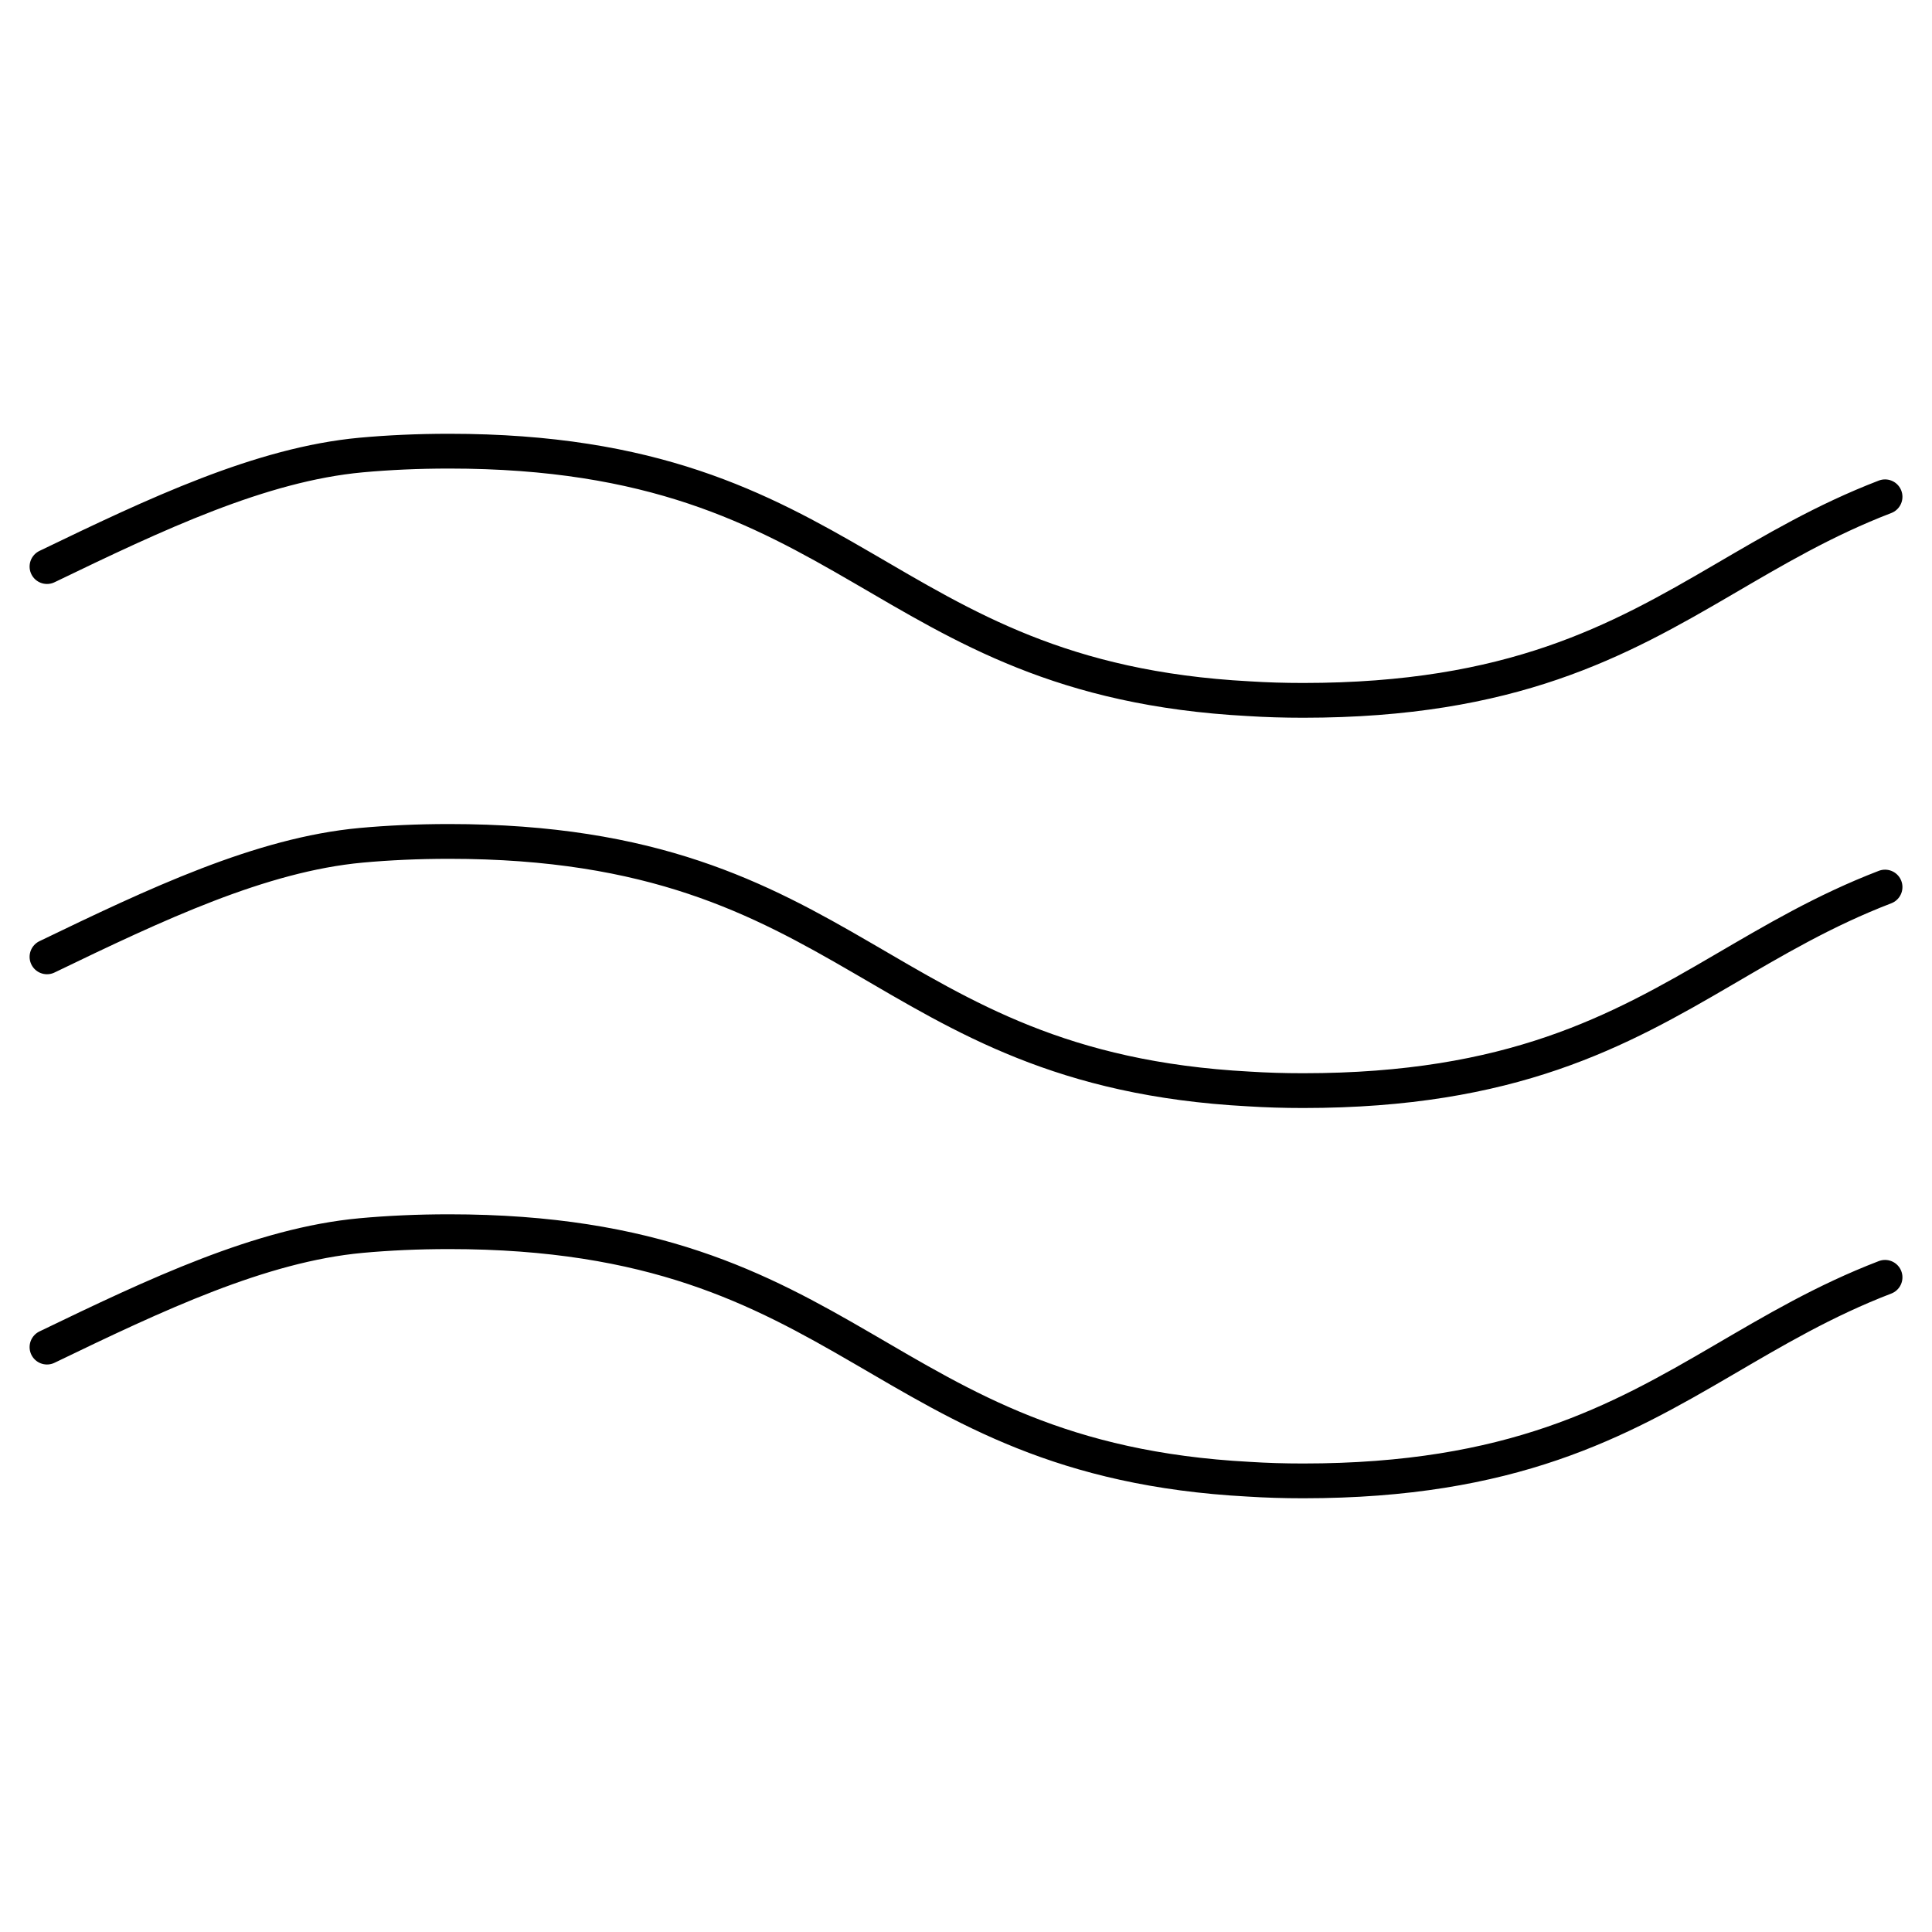
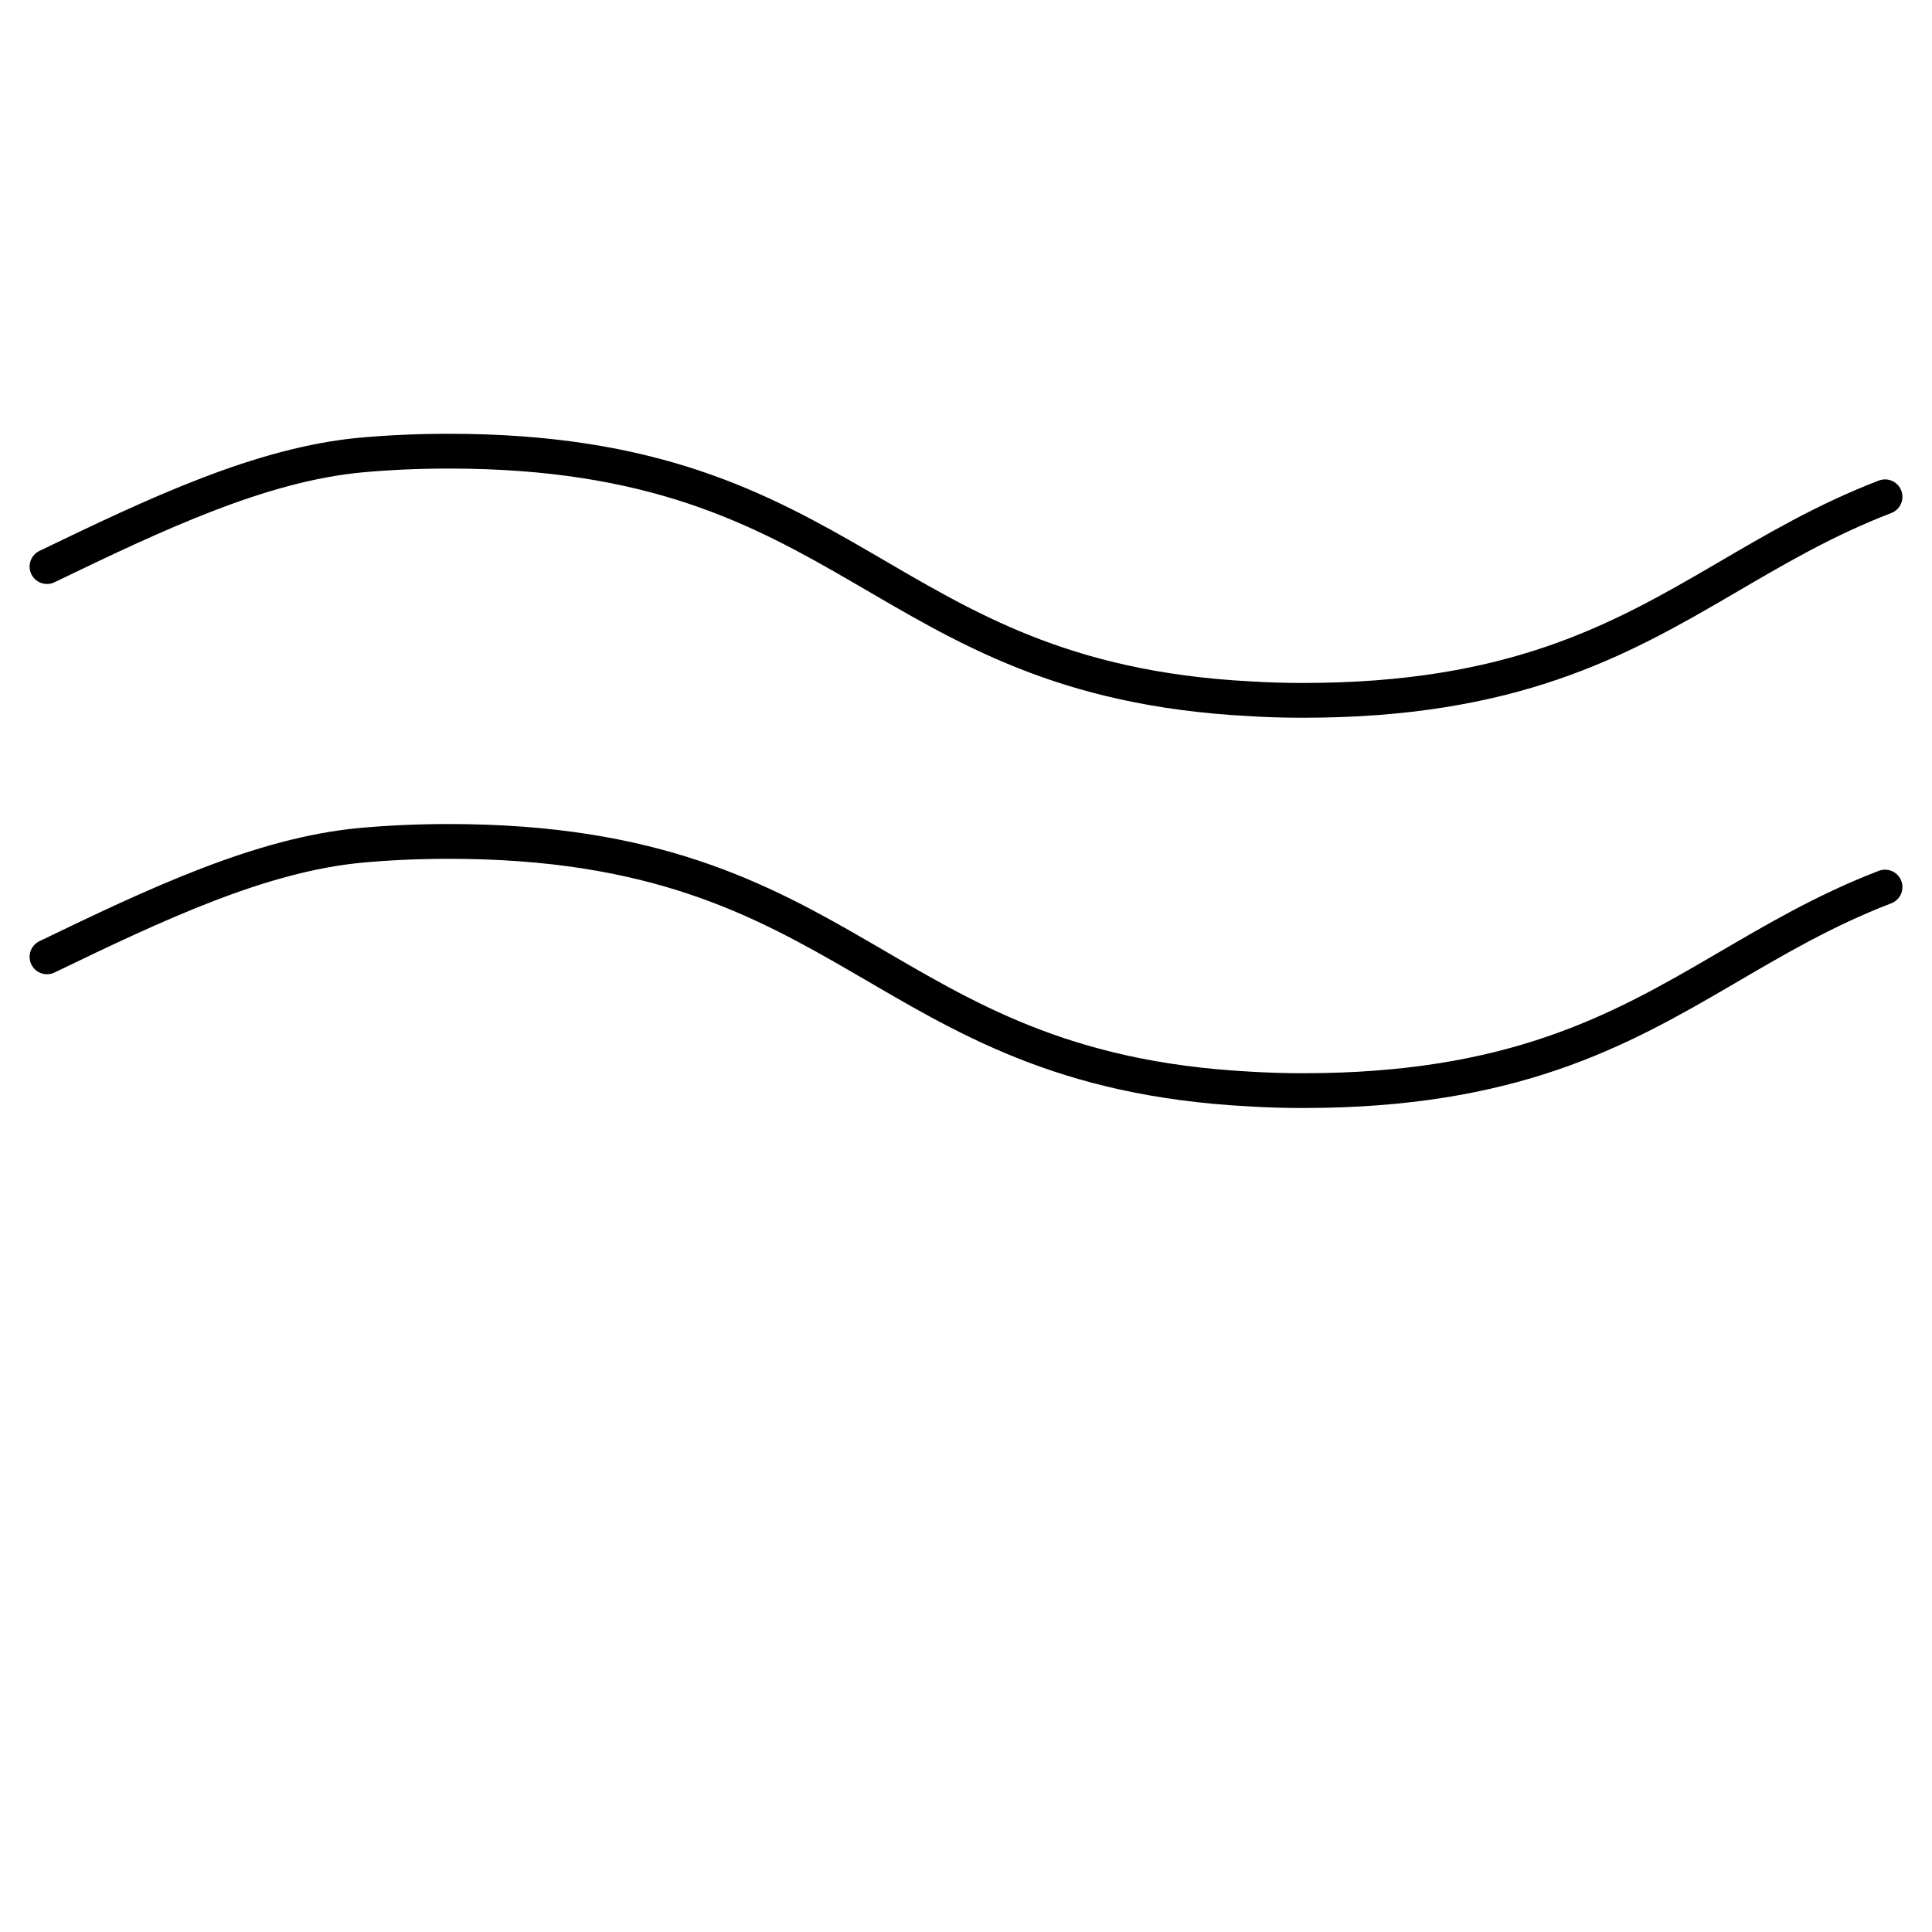
<svg xmlns="http://www.w3.org/2000/svg" id="Layer_1" viewBox="0 0 500 500">
  <path d="M487.85,229.57c-15.82,6.08-28.81,13.82-41.92,21.47-27.06,15.82-54.69,31.21-108.66,31.21-4.94,0-9.59-.14-14.1-.43-96.63-5.15-101.36-64.06-206.94-64.06-8.16,0-15.75.36-22.76,1-25.97,2.39-53.18,15.29-81.31,28.87" fill="none" stroke="#000" stroke-linecap="round" stroke-linejoin="round" stroke-width="9" />
  <path d="M487.85,128.57c-15.82,6.08-28.81,13.82-41.92,21.47-27.06,15.82-54.69,31.21-108.66,31.21-4.94,0-9.59-.14-14.1-.43-96.63-5.15-101.36-64.06-206.94-64.06-8.16,0-15.75.36-22.76,1-25.97,2.39-53.18,15.29-81.31,28.87" fill="none" stroke="#000" stroke-linecap="round" stroke-linejoin="round" stroke-width="9" />
-   <path d="M487.85,330.57c-15.82,6.08-28.81,13.82-41.92,21.47-27.06,15.82-54.69,31.21-108.66,31.21-4.94,0-9.59-.14-14.1-.43-96.63-5.15-101.36-64.06-206.94-64.06-8.16,0-15.75.36-22.76,1-25.97,2.39-53.18,15.29-81.31,28.87" fill="none" stroke="#000" stroke-linecap="round" stroke-linejoin="round" stroke-width="9" />
</svg>